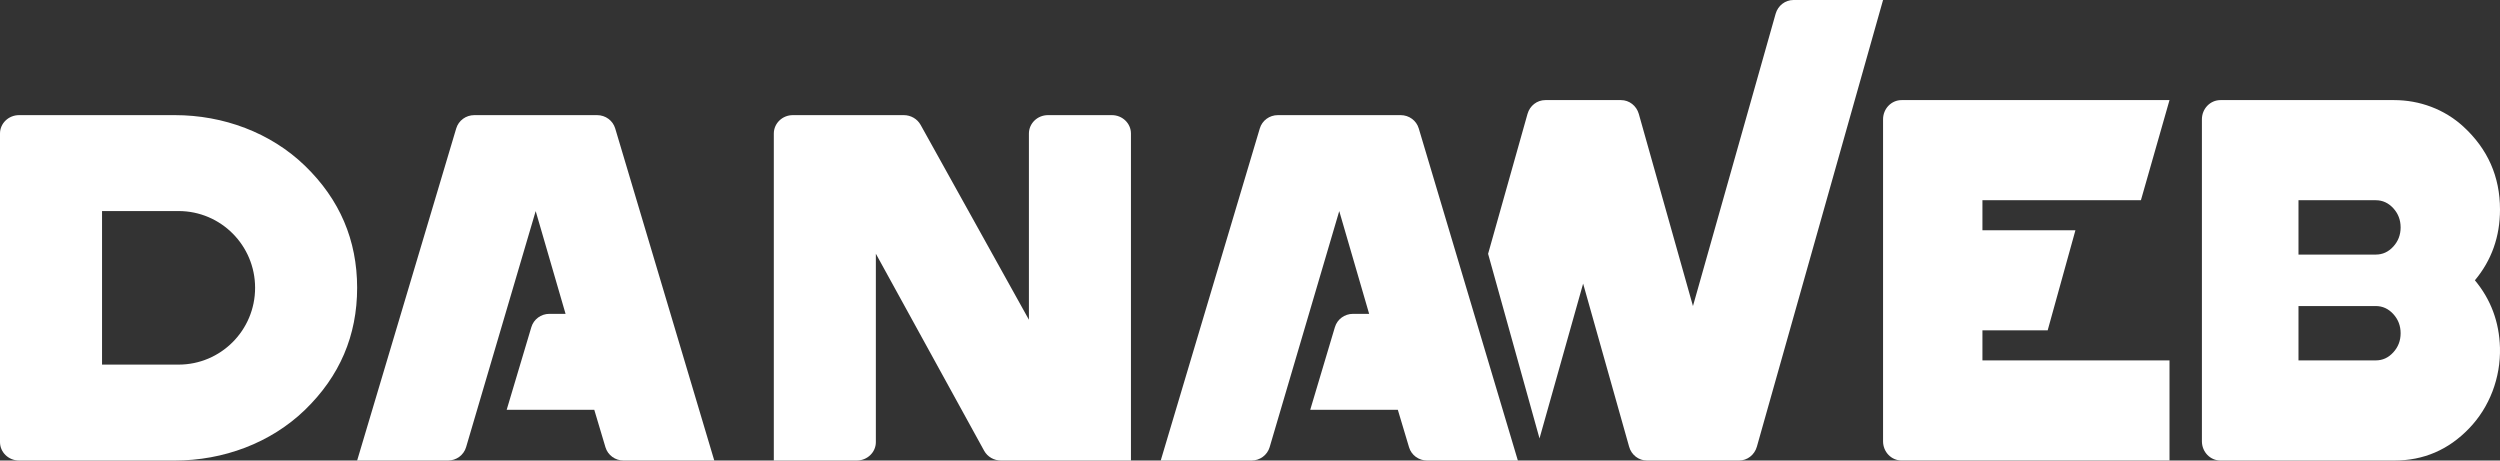
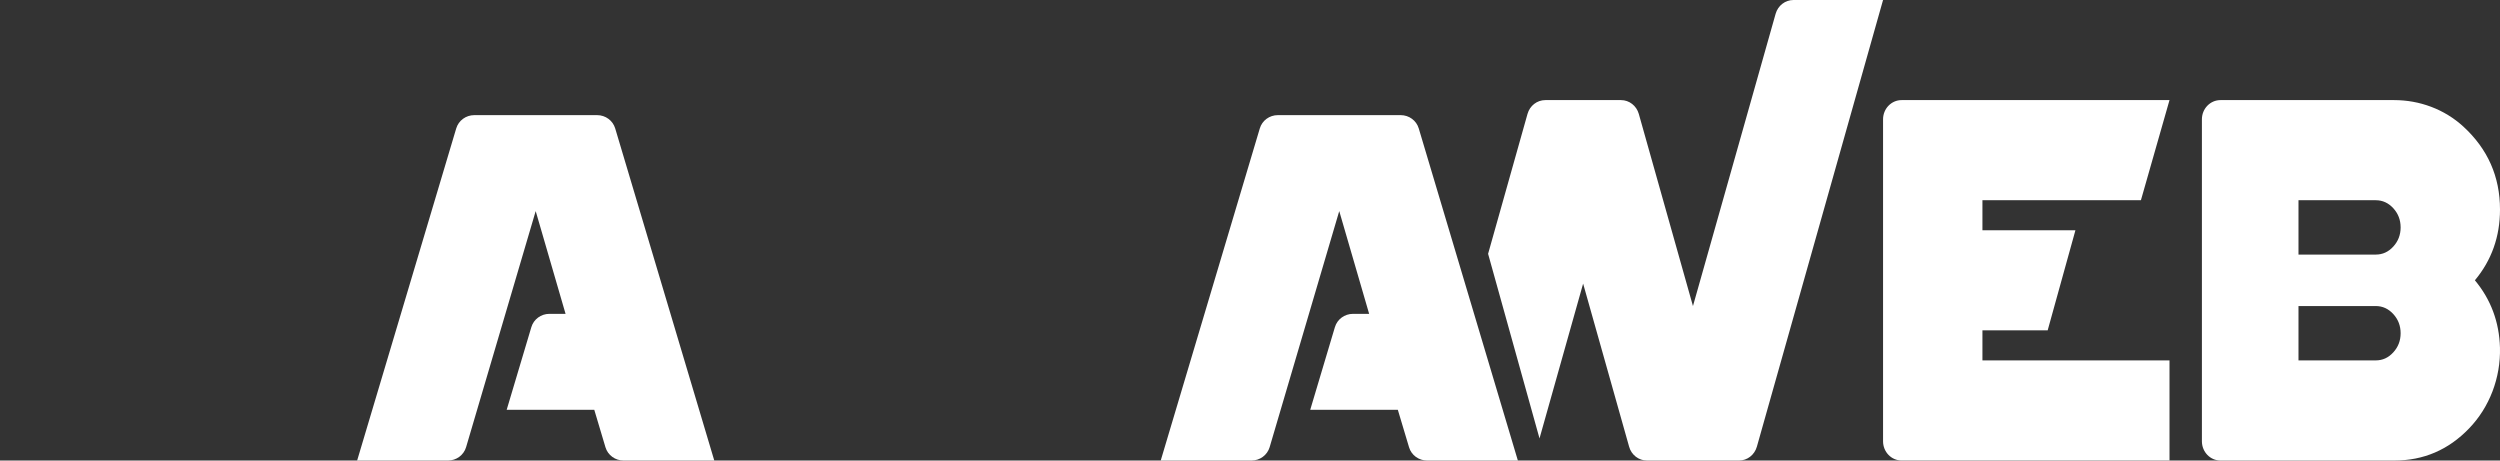
<svg xmlns="http://www.w3.org/2000/svg" width="76" height="14">
  <rect width="100%" height="100%" fill="#333333" stroke="none" />
  <defs>
    <clipPath id="clip_0">
      <rect x="-1289" y="-4529" width="1600" height="4558" clip-rule="evenodd" />
    </clipPath>
  </defs>
  <g clip-path="url(#clip_0)">
-     <path fill="rgb(255,255,255)" stroke="none" transform="translate(0 3.5)" d="M0 0.559C0 0.251 0.259 0 0.58 0L5.316 0C6.788 0 8.225 0.53 9.267 1.536C10.328 2.561 10.857 3.8 10.857 5.25C10.857 6.7 10.328 7.939 9.267 8.964C8.225 9.97 6.787 10.5 5.315 10.5L0.58 10.5C0.259 10.5 0 10.248 0 9.94L0 0.559ZM7.755 5.25C7.755 3.961 6.714 2.916 5.429 2.916L3.102 2.916L3.102 7.584L5.429 7.584C6.714 7.584 7.755 6.539 7.755 5.25Z" fill-rule="evenodd" />
-   </g>
+     </g>
  <defs>
    <clipPath id="clip_1">
      <rect x="-1289" y="-4529" width="1600" height="4558" clip-rule="evenodd" />
    </clipPath>
  </defs>
  <g clip-path="url(#clip_1)">
    <path fill="rgb(255,255,255)" stroke="none" transform="translate(10.857 3.5)" d="M2.762 10.5L0 10.5L3.012 0.404C3.084 0.164 3.307 0 3.562 0L7.296 0C7.55 0 7.773 0.164 7.845 0.404L10.857 10.5L8.098 10.5C7.844 10.5 7.621 10.336 7.549 10.097L7.209 8.958L4.546 8.958L5.296 6.445C5.367 6.206 5.59 6.041 5.844 6.041L6.336 6.041L5.428 2.917L3.312 10.095C3.24 10.335 3.017 10.5 2.762 10.5L2.762 10.5L0 10.5L3.012 0.404C3.084 0.164 3.307 0 3.562 0L7.296 0C7.55 0 7.773 0.164 7.845 0.404L10.857 10.5L8.098 10.5C7.844 10.5 7.621 10.336 7.549 10.097L7.209 8.958L4.546 8.958L5.296 6.445C5.367 6.206 5.59 6.041 5.844 6.041L6.336 6.041L5.428 2.917L3.312 10.095C3.24 10.335 3.017 10.5 2.762 10.5" />
  </g>
  <defs>
    <clipPath id="clip_2">
      <rect x="-1289" y="-4529" width="1600" height="4558" clip-rule="evenodd" />
    </clipPath>
  </defs>
  <g clip-path="url(#clip_2)">
-     <path fill="rgb(255,255,255)" stroke="none" transform="translate(35.286 3.5)" d="M2.761 10.5L0 10.5L3.012 0.404C3.083 0.164 3.306 0 3.561 0L7.295 0C7.549 0 7.773 0.164 7.844 0.404L10.857 10.5L8.097 10.5C7.843 10.5 7.62 10.336 7.549 10.097L7.208 8.958L4.545 8.958L5.295 6.445C5.366 6.206 5.59 6.041 5.844 6.041L6.336 6.041L5.427 2.917L3.311 10.095C3.239 10.335 3.016 10.5 2.761 10.5L2.761 10.5L0 10.5L3.012 0.404C3.083 0.164 3.306 0 3.561 0L7.295 0C7.549 0 7.773 0.164 7.844 0.404L10.857 10.5L8.097 10.5C7.843 10.5 7.62 10.336 7.549 10.097L7.208 8.958L4.545 8.958L5.295 6.445C5.366 6.206 5.59 6.041 5.844 6.041L6.336 6.041L5.427 2.917L3.311 10.095C3.239 10.335 3.016 10.5 2.761 10.5" />
+     <path fill="rgb(255,255,255)" stroke="none" transform="translate(35.286 3.5)" d="M2.761 10.5L0 10.5C3.083 0.164 3.306 0 3.561 0L7.295 0C7.549 0 7.773 0.164 7.844 0.404L10.857 10.5L8.097 10.5C7.843 10.5 7.62 10.336 7.549 10.097L7.208 8.958L4.545 8.958L5.295 6.445C5.366 6.206 5.59 6.041 5.844 6.041L6.336 6.041L5.427 2.917L3.311 10.095C3.239 10.335 3.016 10.5 2.761 10.5L2.761 10.5L0 10.5L3.012 0.404C3.083 0.164 3.306 0 3.561 0L7.295 0C7.549 0 7.773 0.164 7.844 0.404L10.857 10.5L8.097 10.5C7.843 10.5 7.62 10.336 7.549 10.097L7.208 8.958L4.545 8.958L5.295 6.445C5.366 6.206 5.59 6.041 5.844 6.041L6.336 6.041L5.427 2.917L3.311 10.095C3.239 10.335 3.016 10.5 2.761 10.5" />
  </g>
  <defs>
    <clipPath id="clip_3">
-       <rect x="-1289" y="-4529" width="1600" height="4558" clip-rule="evenodd" />
-     </clipPath>
+       </clipPath>
  </defs>
  <g clip-path="url(#clip_3)">
-     <path fill="rgb(255,255,255)" stroke="none" transform="translate(23.524 3.5)" d="M7.755 6.22L7.755 0.56C7.755 0.251 8.014 0 8.334 0L10.278 0C10.598 0 10.857 0.251 10.857 0.56L10.857 10.5L6.906 10.5C6.692 10.5 6.495 10.386 6.394 10.203L3.102 4.213L3.102 9.941C3.102 10.249 2.841 10.5 2.522 10.5L0 10.5L0 0.56C0 0.251 0.259 0 0.578 0L3.952 0C4.165 0 4.361 0.114 4.462 0.295L7.755 6.22L7.755 0.56C7.755 0.251 8.014 0 8.334 0L10.278 0C10.598 0 10.857 0.251 10.857 0.56L10.857 10.5L6.906 10.5C6.692 10.5 6.495 10.386 6.394 10.203L3.102 4.213L3.102 9.941C3.102 10.249 2.841 10.5 2.522 10.5L0 10.5L0 0.56C0 0.251 0.259 0 0.578 0L3.952 0C4.165 0 4.361 0.114 4.462 0.295L7.755 6.22Z" />
-   </g>
+     </g>
  <defs>
    <clipPath id="clip_4">
      <rect x="-1289" y="-4529" width="1600" height="4558" clip-rule="evenodd" />
    </clipPath>
  </defs>
  <g clip-path="url(#clip_4)">
    <path fill="rgb(255,255,255)" stroke="none" transform="translate(45.238 0)" d="M6.228 9.304L4.582 3.464C4.511 3.214 4.291 3.043 4.041 3.043L1.74 3.043C1.488 3.043 1.268 3.214 1.198 3.464L0 7.716L1.563 13.328L2.889 8.622L4.287 13.579C4.356 13.829 4.578 14 4.828 14L7.629 14C7.88 14 8.1 13.829 8.171 13.579L12.007 0L9.283 0C9.032 0 8.812 0.17 8.741 0.419L6.228 9.304ZM19.846 6.086L20.715 3.043L12.571 3.043C12.259 3.043 12.007 3.305 12.007 3.627L12.007 13.416C12.007 13.738 12.259 13.999 12.571 13.999L20.715 13.999L20.715 10.956L15.028 10.956L15.028 10.043L17.011 10.043L17.855 7L15.028 7L15.028 6.086L19.846 6.086ZM30.761 10.567C30.739 9.788 30.485 9.106 29.999 8.521C30.507 7.911 30.762 7.194 30.762 6.369C30.762 5.37 30.39 4.529 29.649 3.849C29.072 3.319 28.316 3.043 27.546 3.043L22.264 3.043C21.953 3.043 21.7 3.305 21.7 3.627L21.7 13.415C21.7 13.738 21.953 14 22.264 14L27.552 14C28.438 14 29.194 13.676 29.819 13.027C30.445 12.381 30.785 11.483 30.761 10.567ZM26.986 7.739C27.192 7.739 27.369 7.659 27.518 7.496C27.667 7.333 27.741 7.139 27.741 6.913C27.741 6.687 27.667 6.493 27.518 6.33C27.369 6.168 27.192 6.087 26.986 6.087L24.636 6.087L24.636 7.739L26.986 7.739ZM27.518 10.712C27.369 10.876 27.192 10.956 26.986 10.956L24.636 10.956L24.636 9.304L26.986 9.304C27.192 9.304 27.369 9.385 27.518 9.547C27.667 9.71 27.741 9.905 27.741 10.13C27.741 10.356 27.667 10.55 27.518 10.712Z" fill-rule="evenodd" />
  </g>
</svg>